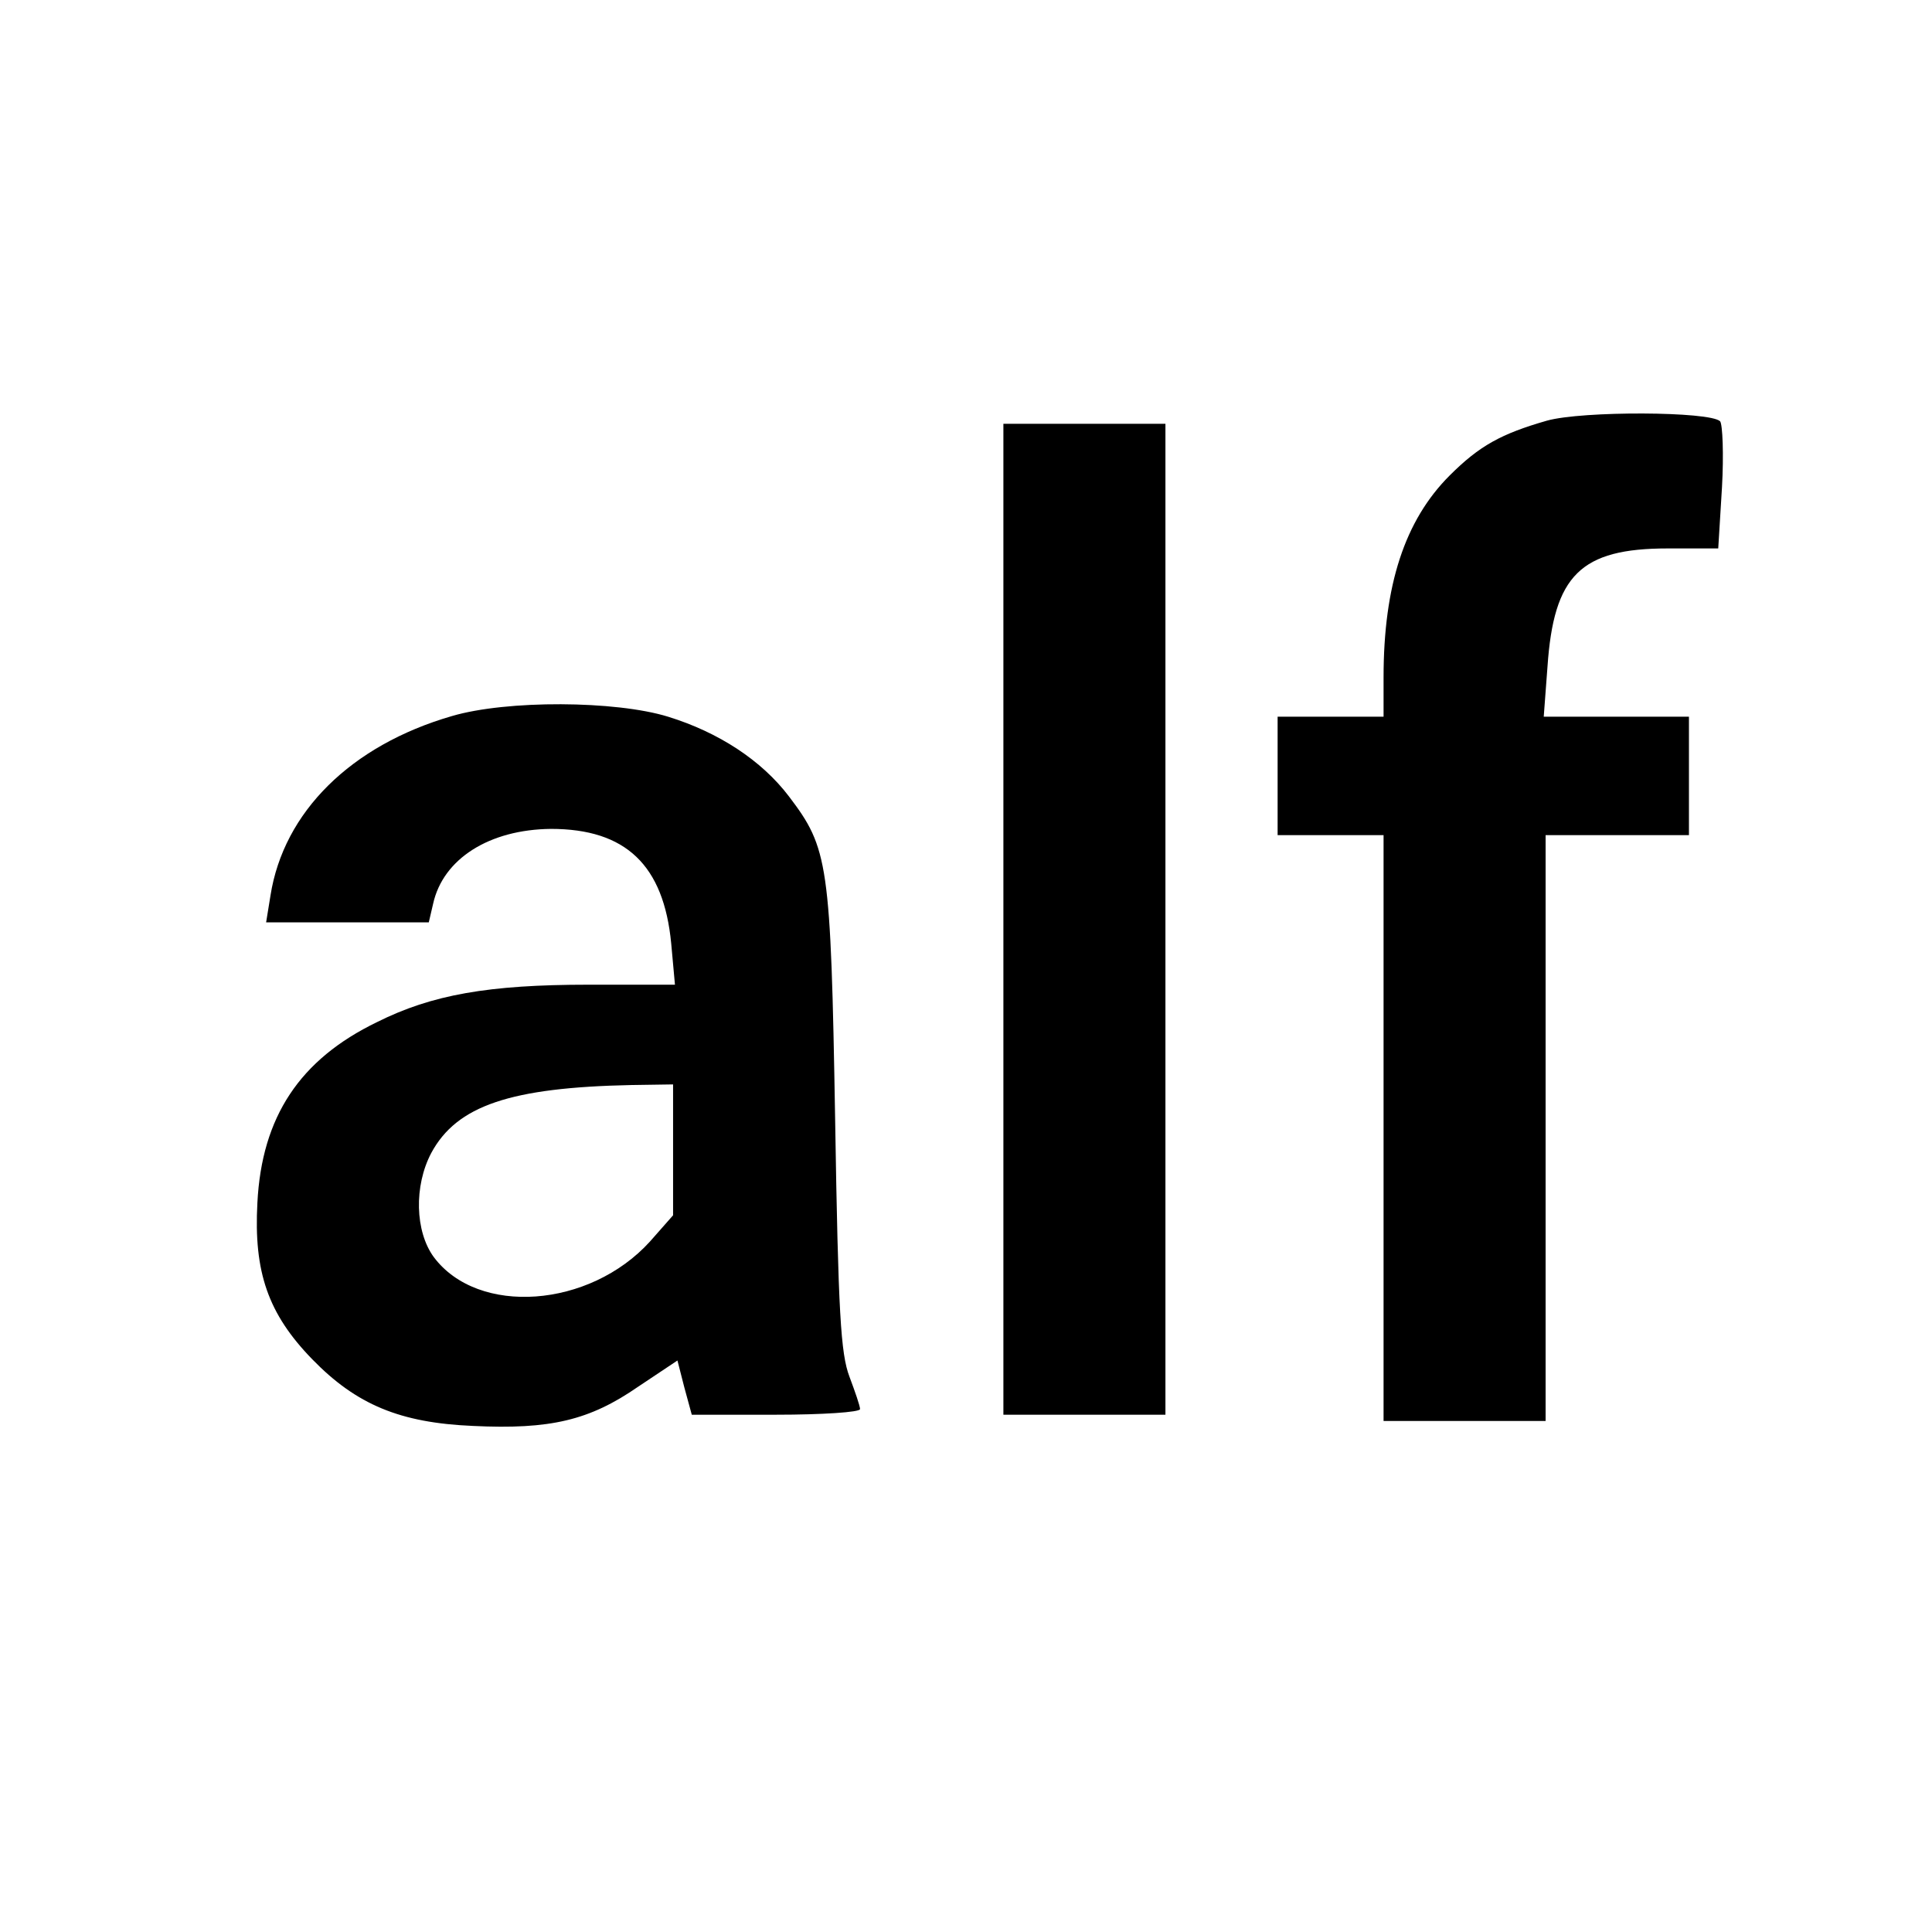
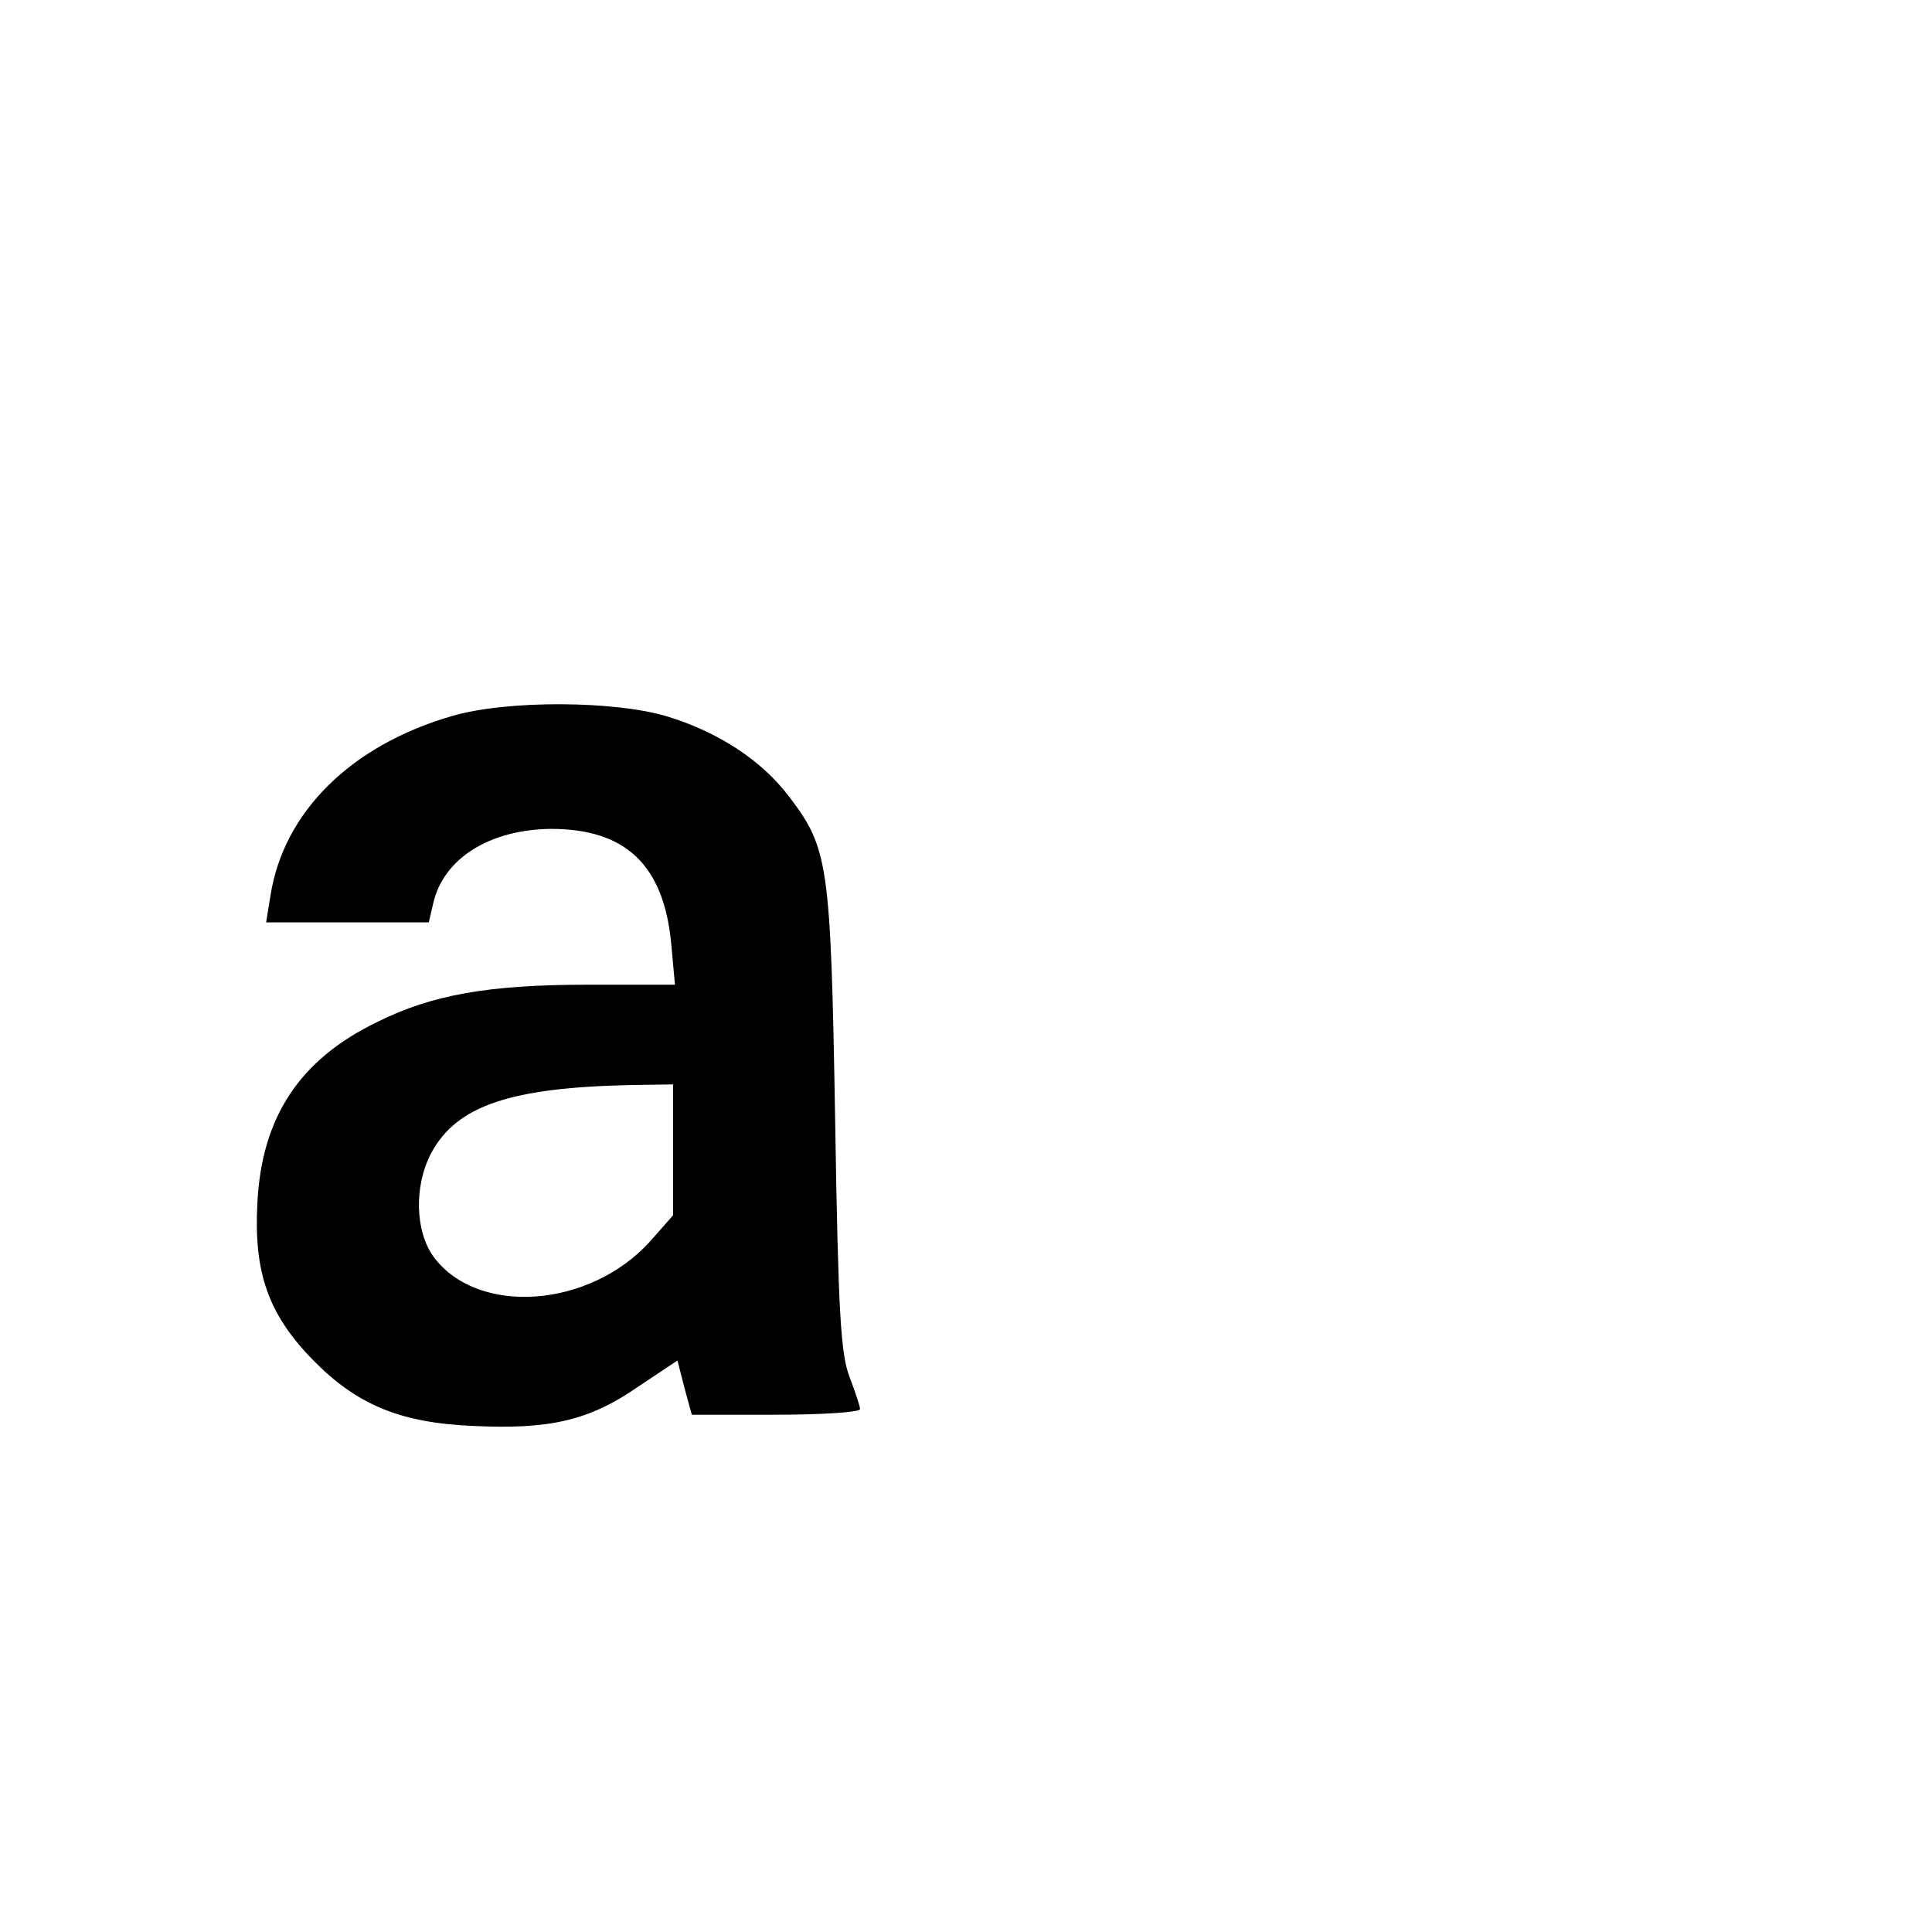
<svg xmlns="http://www.w3.org/2000/svg" version="1.0" width="310pt" height="310pt" viewBox="0 0 310 310" preserveAspectRatio="xMidYMid meet">
  <g transform="translate(0,310) scale(0.1,-0.1)" fill="#000000" stroke="none">
-     <path d="M2482 2425 c-73 -21 -108 -40 -156 -88 -72 -72 -106 -176 -106 -324 l0 -63 -85 0 -85 0 0 -95 0 -95 85 0 85 0 0 -470 0 -470 130 0 130 0 0 470 0 470 115 0 115 0 0 95 0 95 -116 0 -117 0 6 80 c10 147 53 190 193 190 l81 0 6 98 c3 53 1 101 -3 106 -16 16 -221 17 -278 1z" />
-     <path d="M1610 1625 l0 -795 130 0 130 0 0 795 0 795 -130 0 -130 0 0 -795z" />
    <path d="M725 1951 c-162 -47 -270 -154 -291 -288 l-7 -43 131 0 130 0 7 30 c16 72 90 119 189 120 120 0 181 -58 193 -184 l6 -66 -139 0 c-160 0 -251 -16 -339 -60 -124 -60 -185 -152 -192 -290 -6 -111 17 -178 88 -251 71 -73 141 -102 258 -107 124 -6 187 9 265 63 l63 42 11 -43 12 -44 135 0 c74 0 135 4 135 9 0 5 -8 28 -17 52 -14 37 -18 101 -23 414 -7 411 -11 434 -74 517 -44 58 -113 103 -194 128 -84 26 -259 27 -347 1z m355 -696 l0 -105 -37 -42 c-97 -107 -276 -120 -347 -25 -30 41 -32 114 -4 167 41 76 127 105 321 109 l67 1 0 -105z" />
  </g>
</svg>